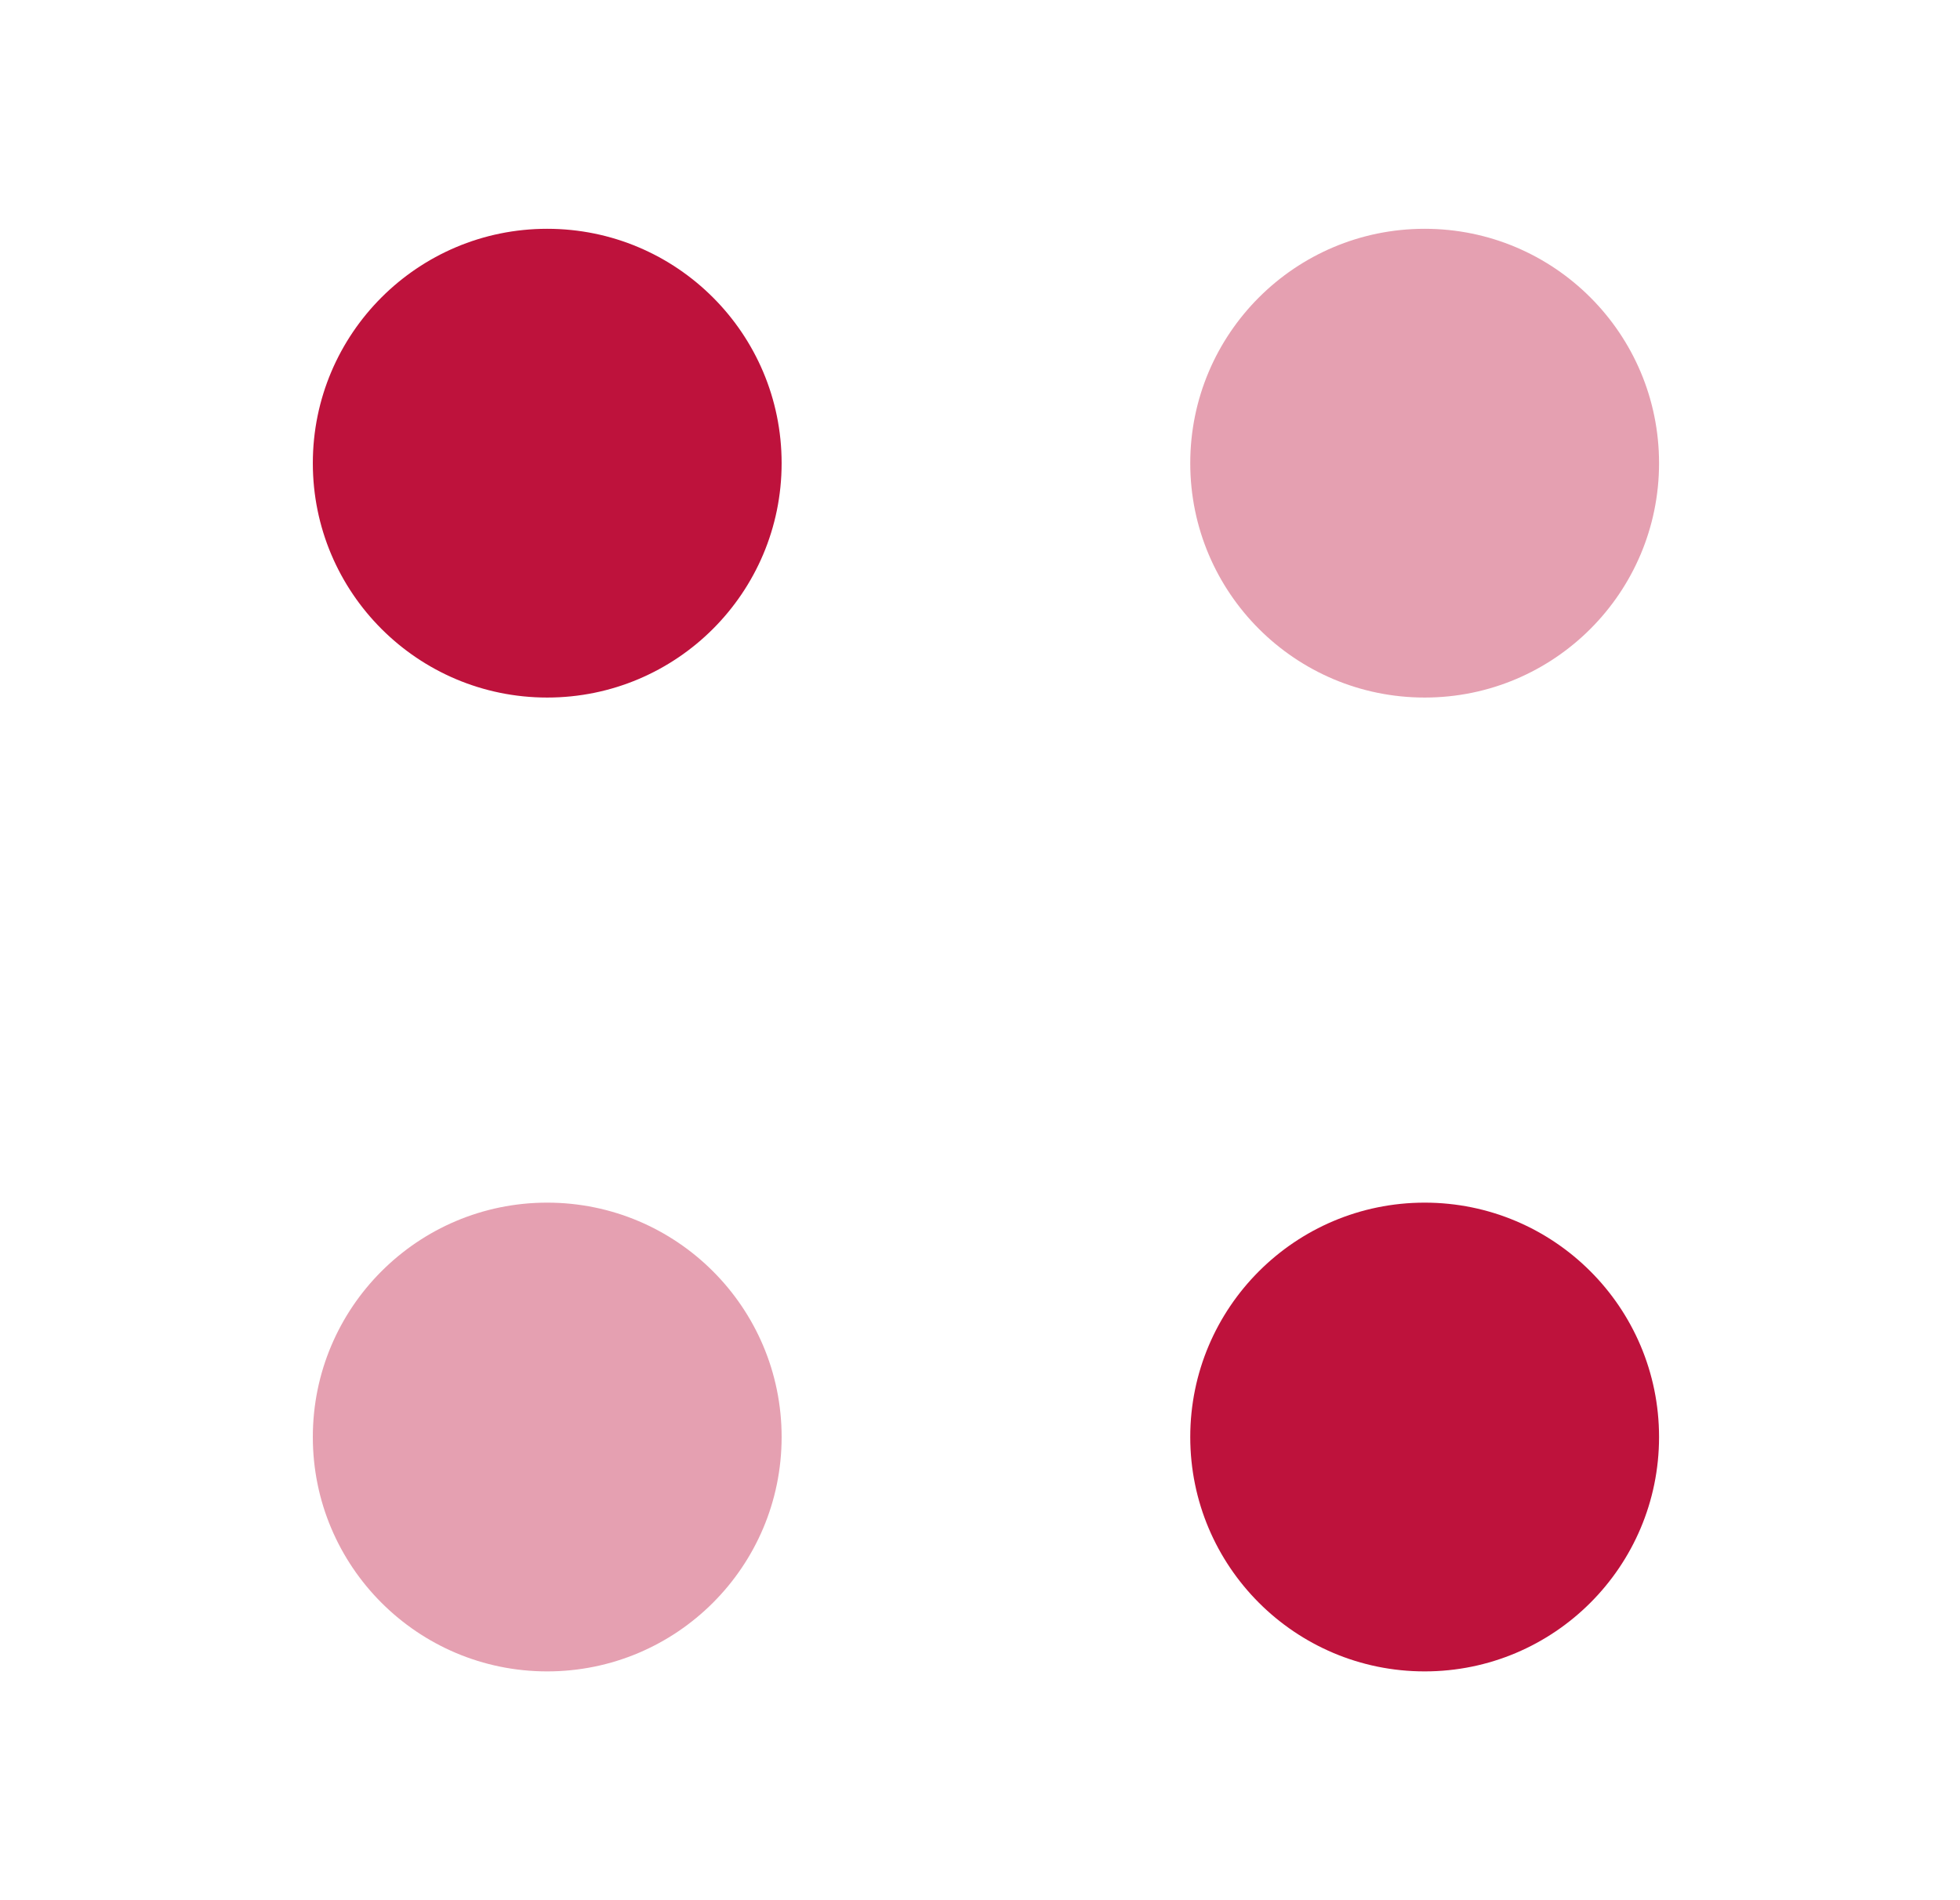
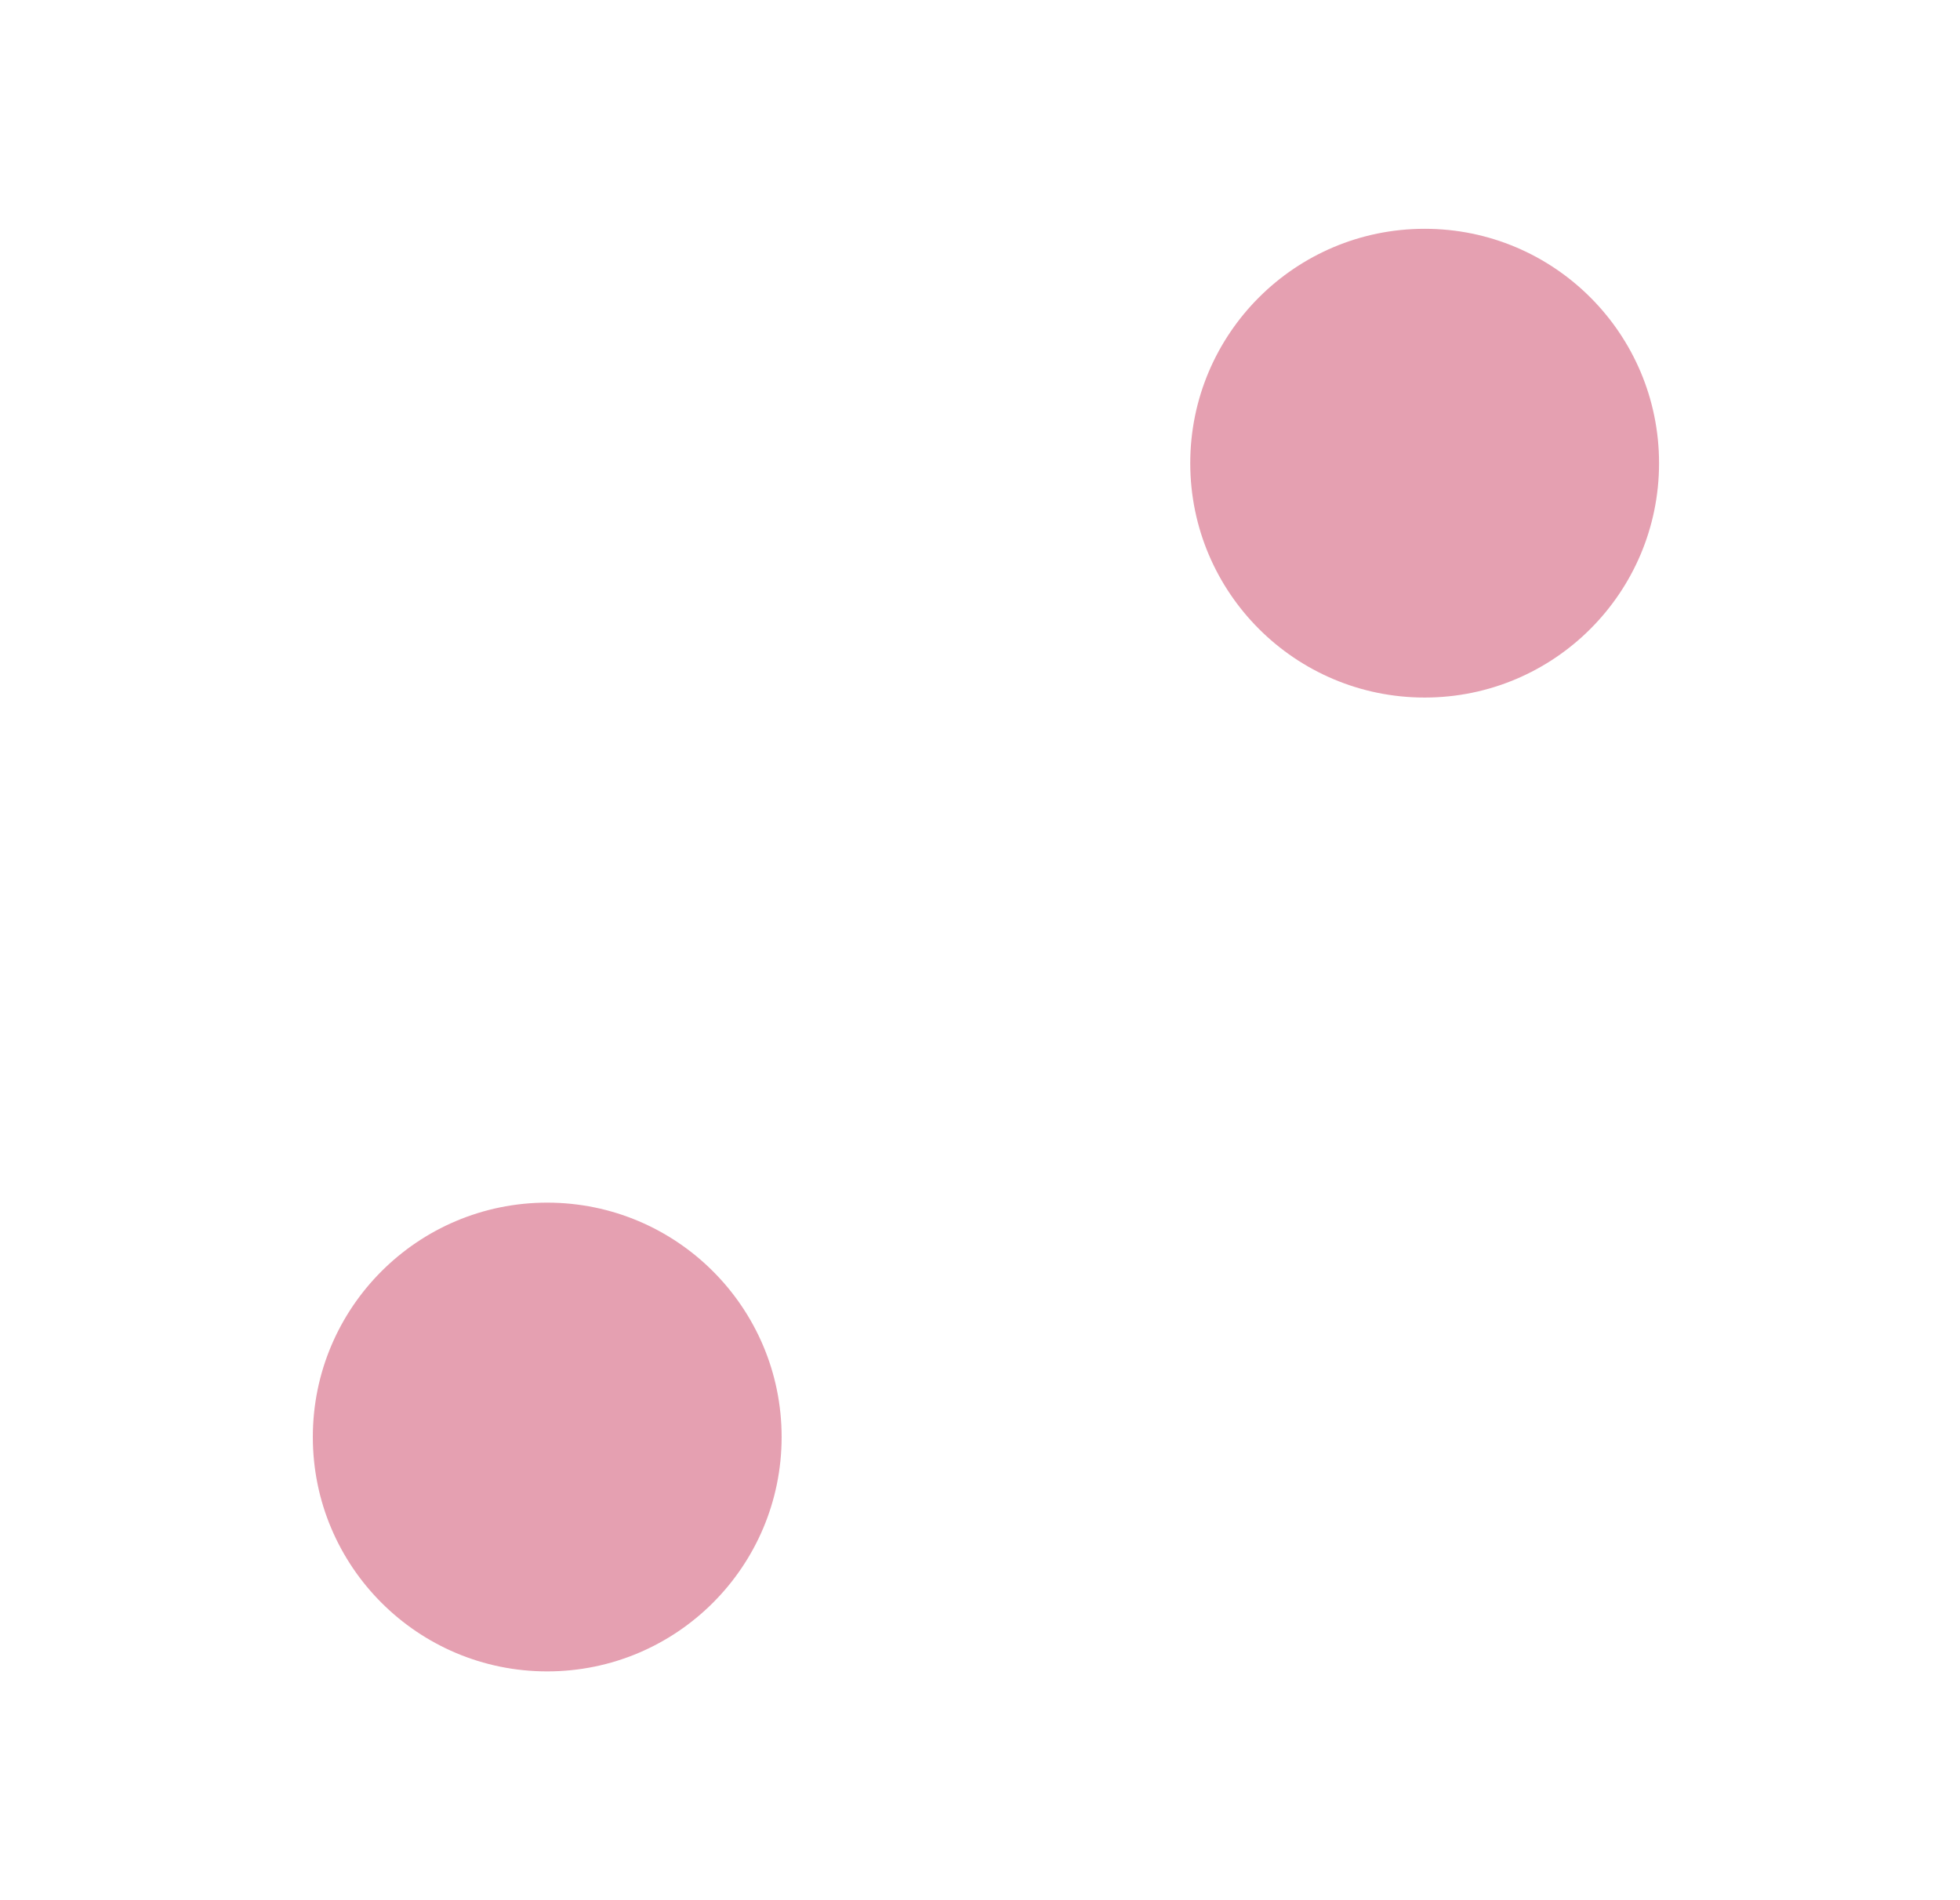
<svg xmlns="http://www.w3.org/2000/svg" width="33" height="32" viewBox="0 0 33 32" fill="none">
  <path opacity="0.4" d="M23.987 11.747C26.166 11.747 27.933 9.98 27.933 7.8C27.933 5.62 26.166 3.853 23.987 3.853C21.807 3.853 20.04 5.62 20.04 7.8C20.04 9.98 21.807 11.747 23.987 11.747Z" fill="#BE123C" />
-   <path d="M9.213 11.747C11.393 11.747 13.16 9.98 13.16 7.8C13.16 5.62 11.393 3.853 9.213 3.853C7.034 3.853 5.267 5.62 5.267 7.8C5.267 9.98 7.034 11.747 9.213 11.747Z" fill="#BE123C" />
-   <path d="M23.987 28.147C26.166 28.147 27.933 26.38 27.933 24.2C27.933 22.02 26.166 20.253 23.987 20.253C21.807 20.253 20.04 22.02 20.04 24.2C20.04 26.38 21.807 28.147 23.987 28.147Z" fill="#BE123C" />
-   <path opacity="0.4" d="M9.213 28.147C11.393 28.147 13.16 26.38 13.16 24.2C13.16 22.02 11.393 20.253 9.213 20.253C7.034 20.253 5.267 22.02 5.267 24.2C5.267 26.38 7.034 28.147 9.213 28.147Z" fill="#BE123C" />
+   <path opacity="0.4" d="M9.213 28.147C11.393 28.147 13.16 26.38 13.16 24.2C13.16 22.02 11.393 20.253 9.213 20.253C7.034 20.253 5.267 22.02 5.267 24.2C5.267 26.38 7.034 28.147 9.213 28.147" fill="#BE123C" />
</svg>